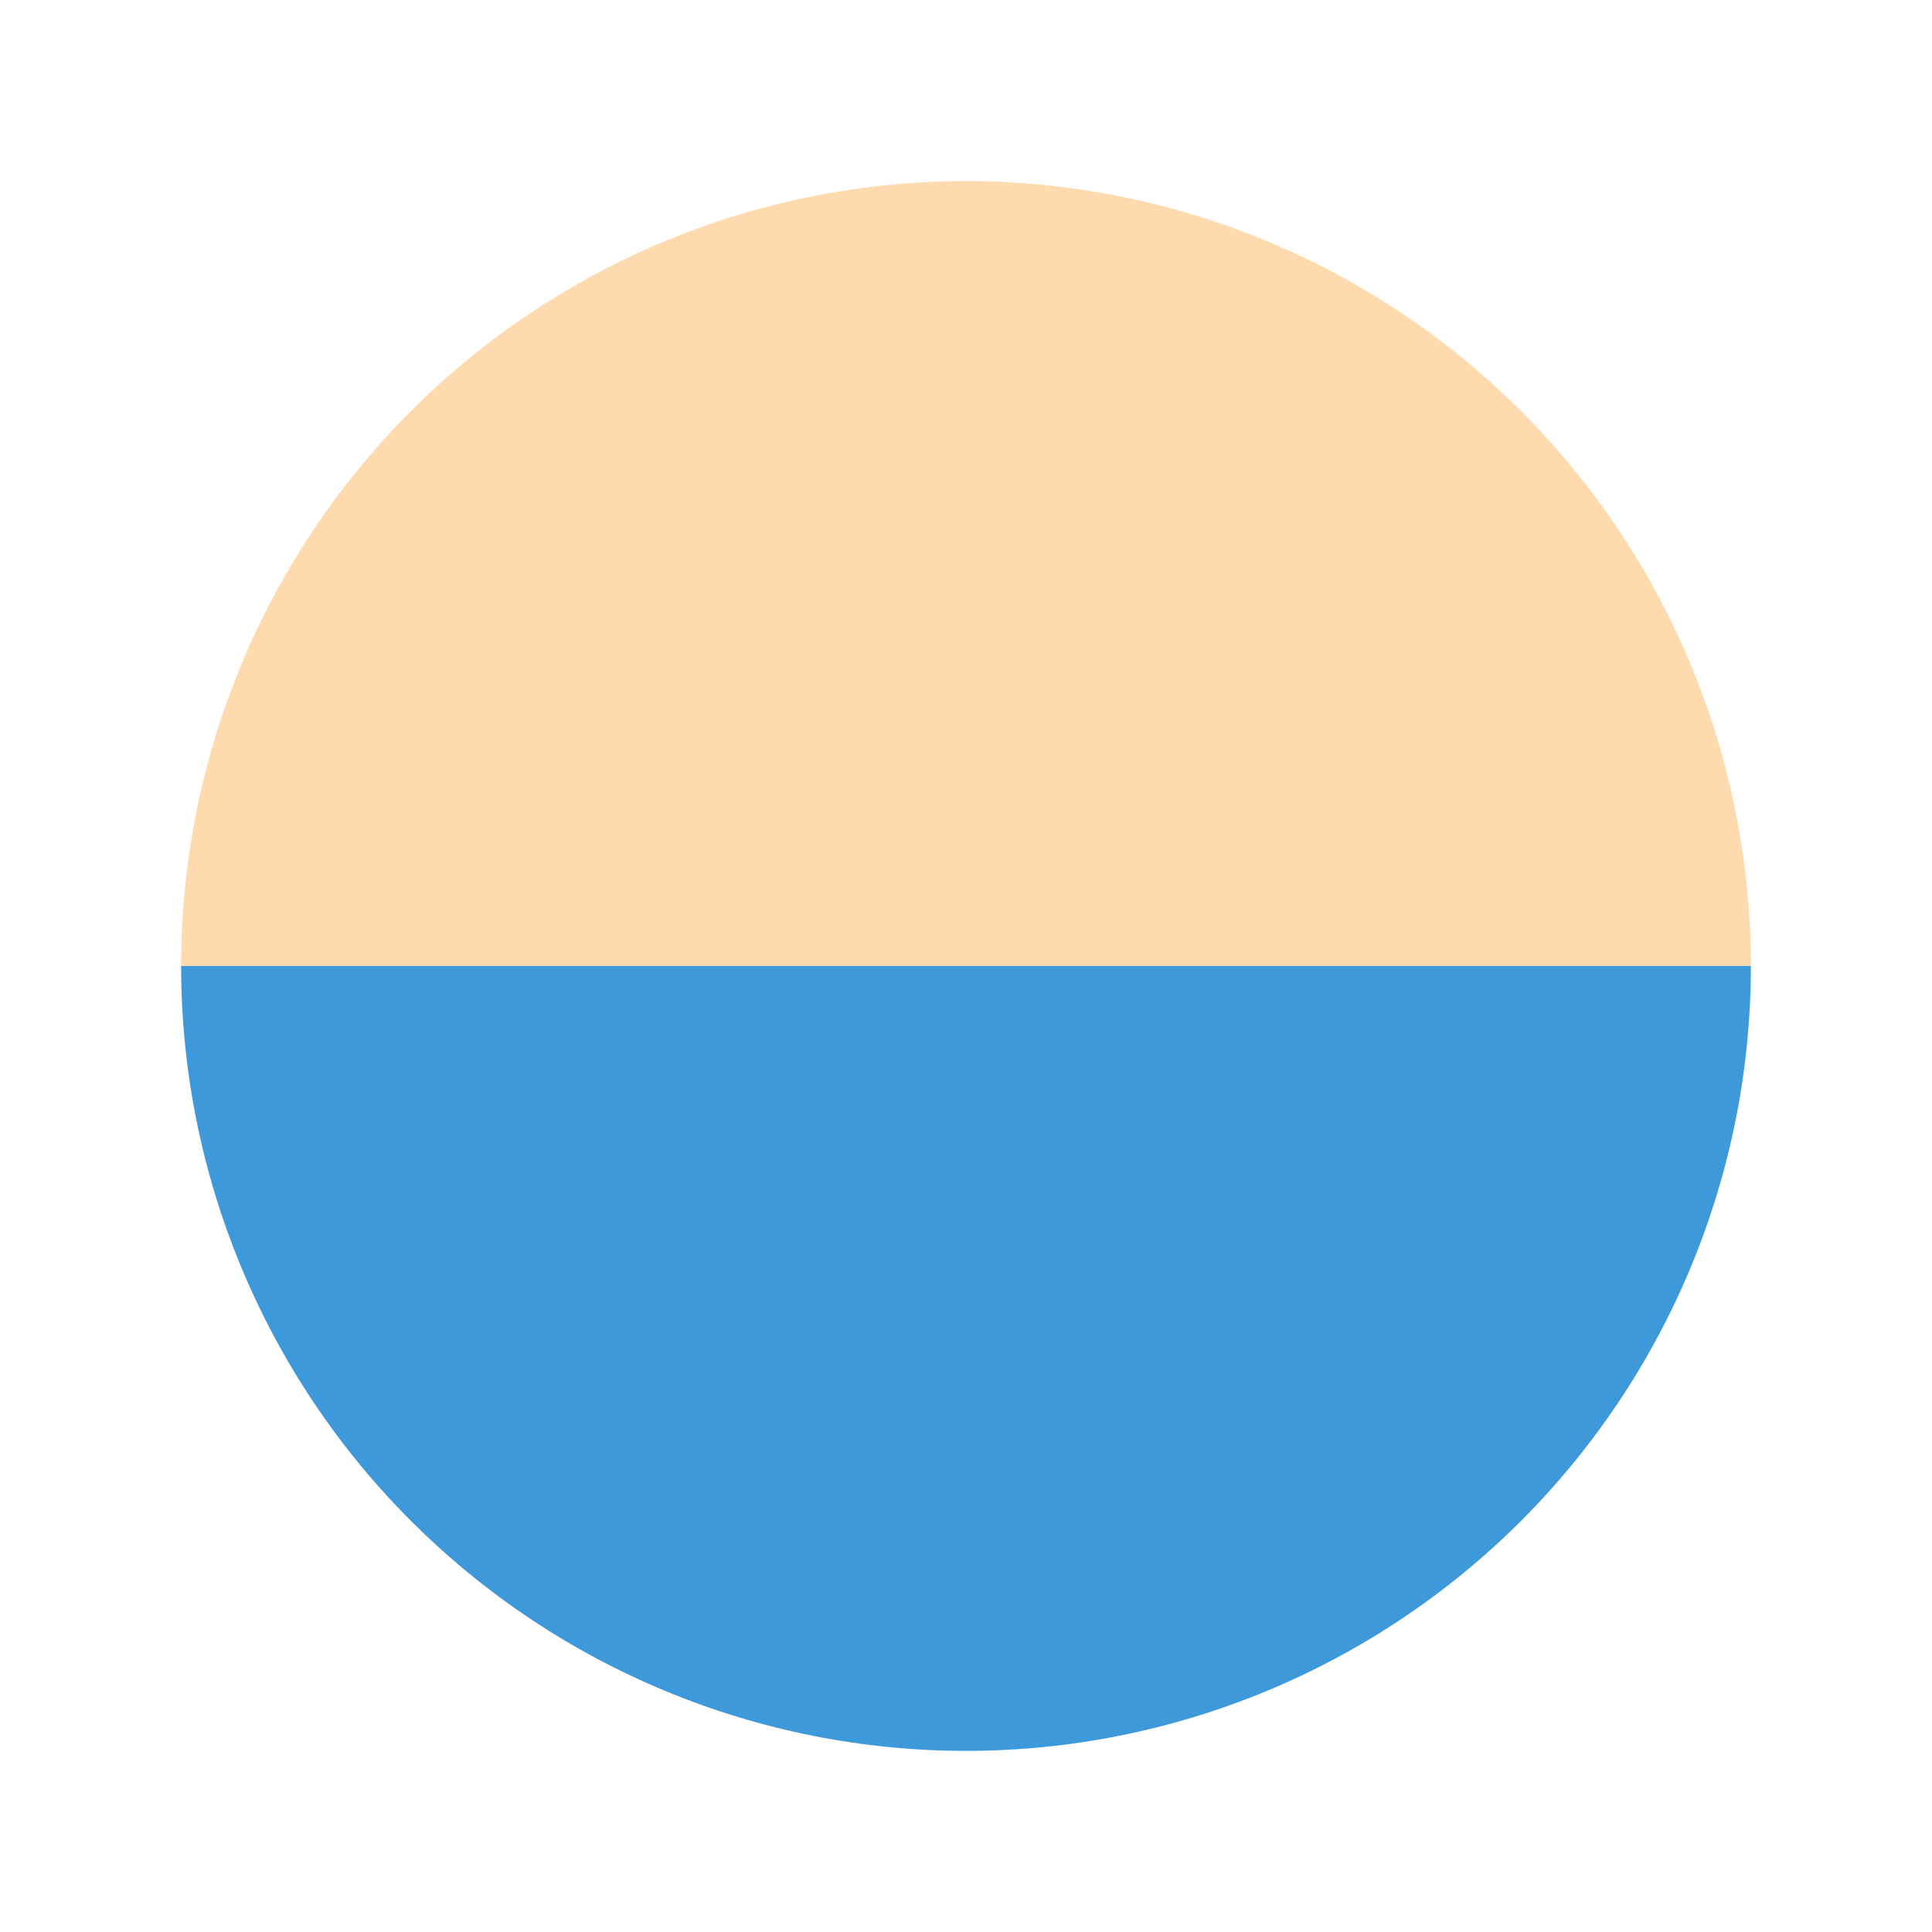
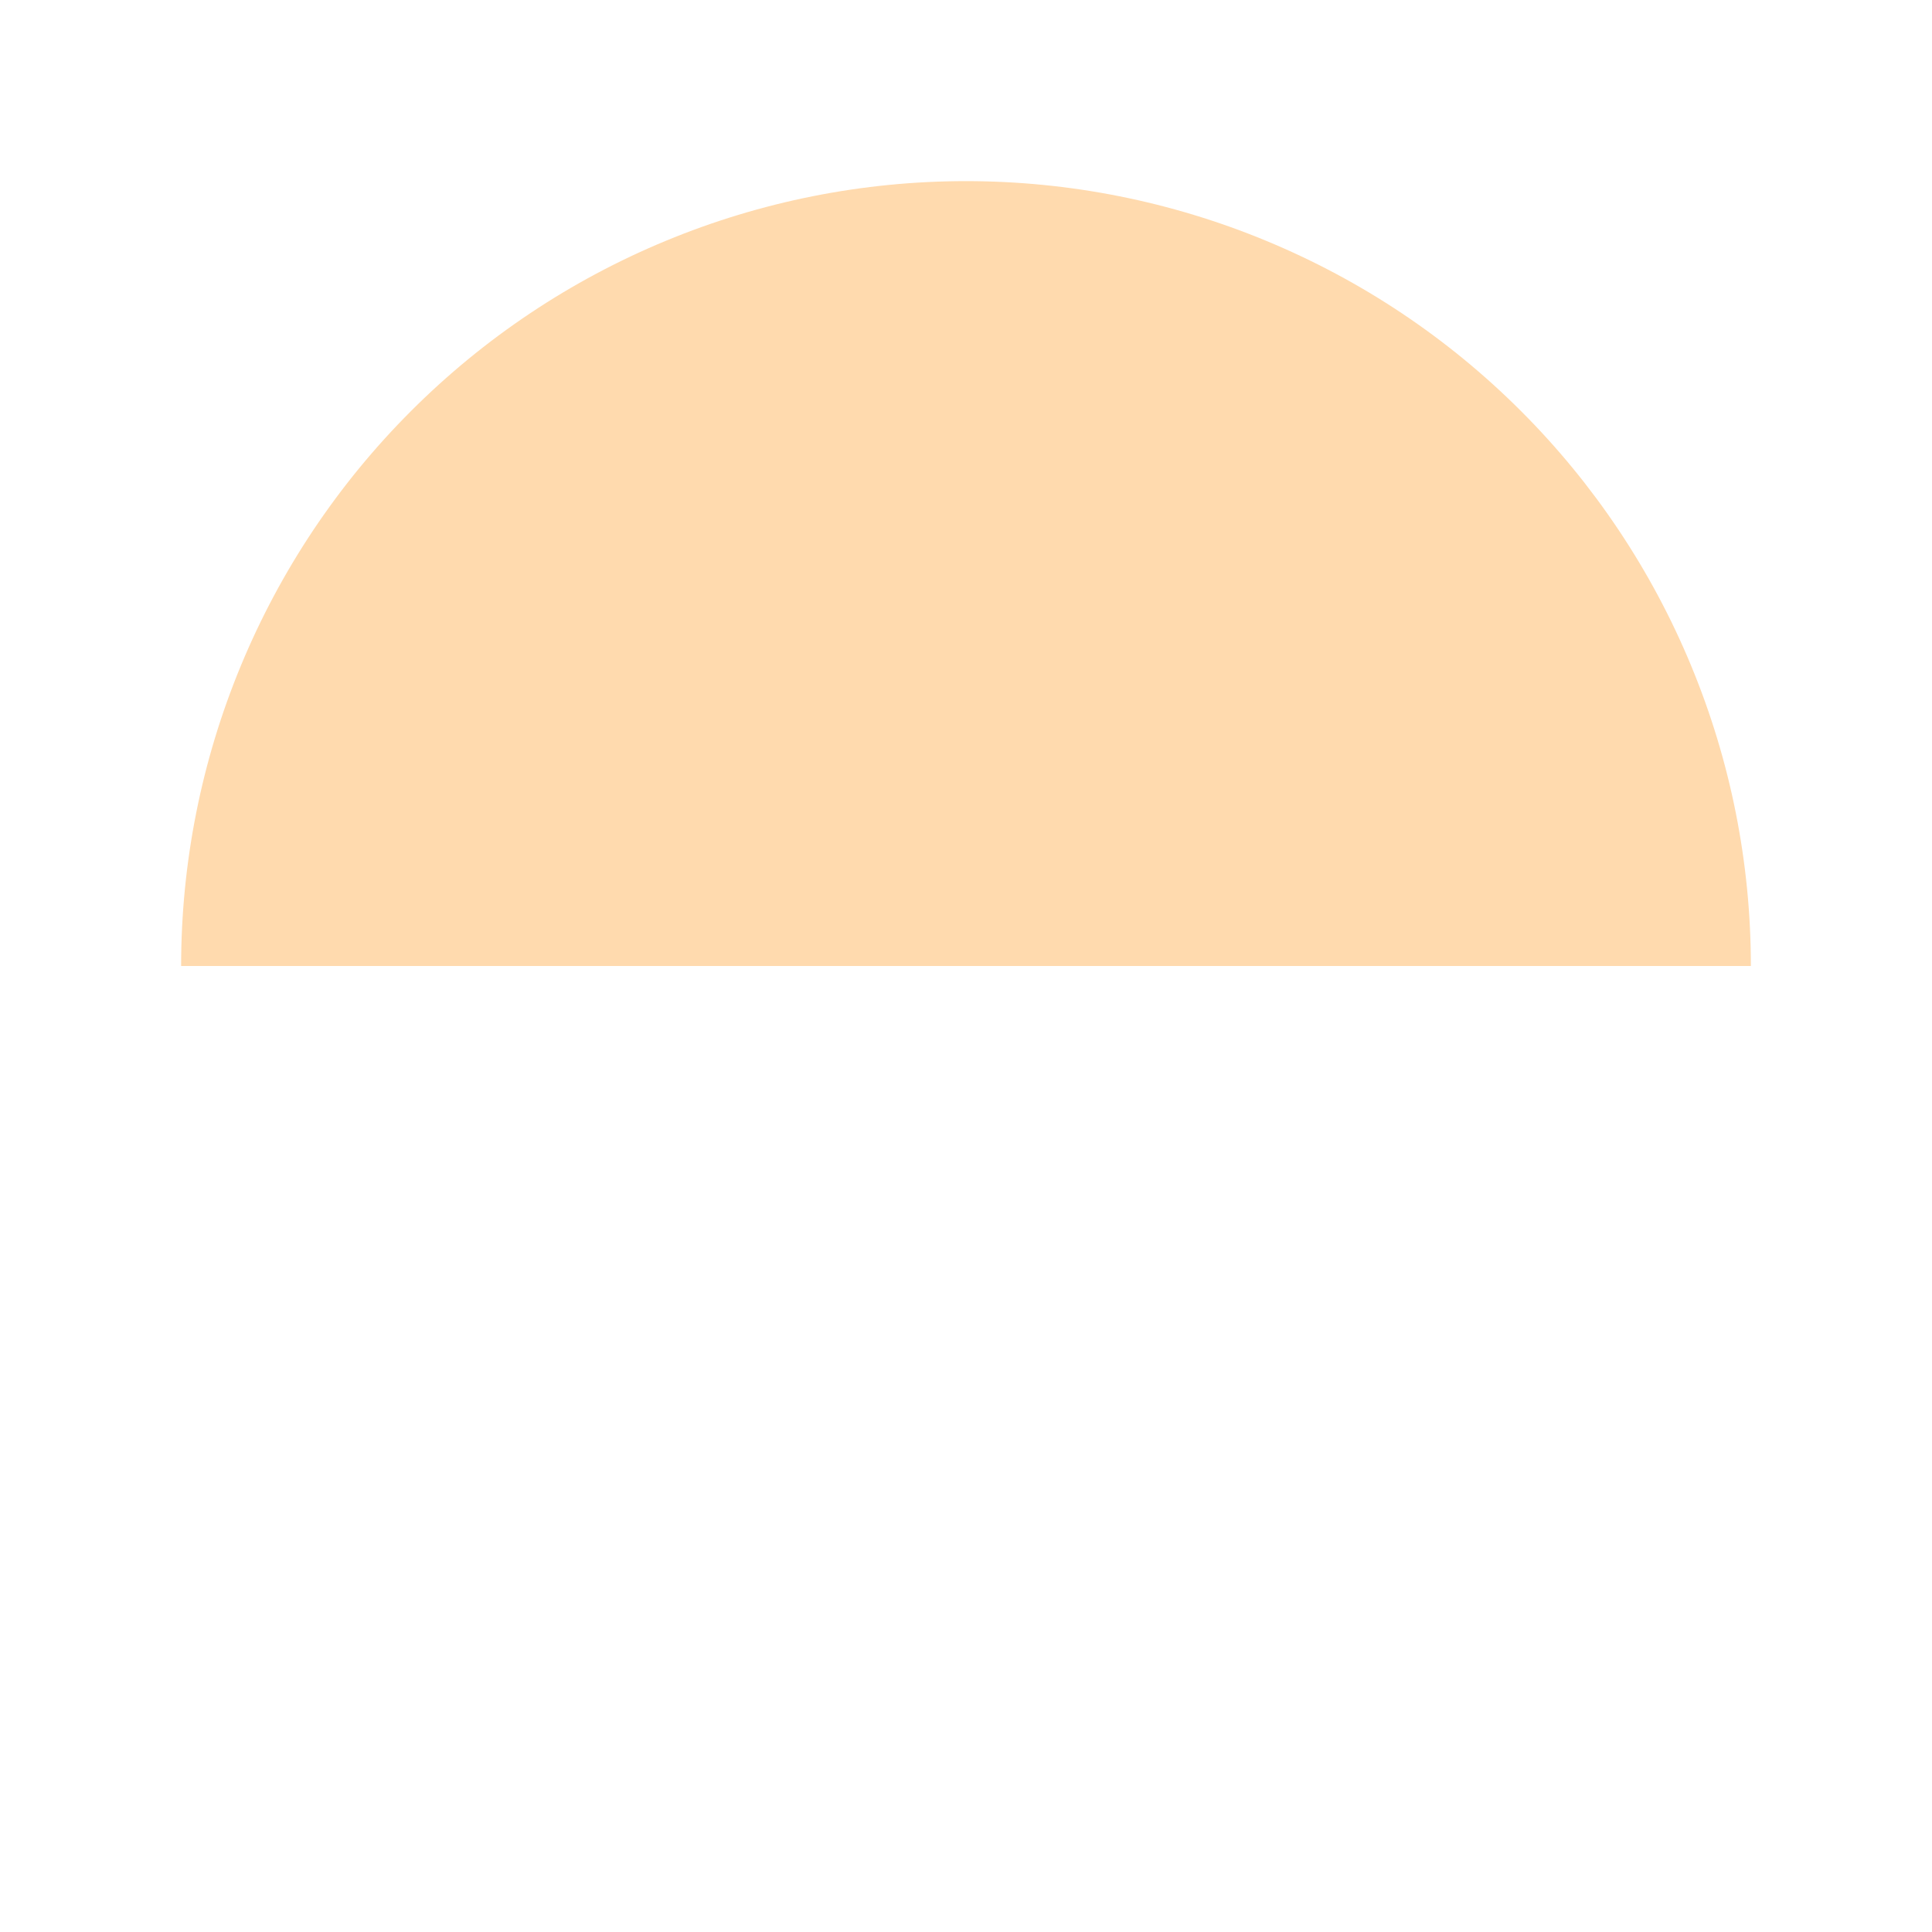
<svg xmlns="http://www.w3.org/2000/svg" width="32" height="32" viewBox="0 0 32 32" fill="none">
-   <path d="M29 16C29 17.707 28.664 19.398 28.01 20.975C27.357 22.552 26.399 23.985 25.192 25.192C23.985 26.399 22.552 27.357 20.975 28.01C19.398 28.664 17.707 29 16 29C14.293 29 12.602 28.664 11.025 28.01C9.448 27.357 8.015 26.399 6.808 25.192C5.6 23.985 4.643 22.552 3.99 20.975C3.336 19.398 3 17.707 3 16L16 16H29Z" fill="#3E99DB" />
  <path d="M3 16C3 14.293 3.336 12.602 3.99 11.025C4.643 9.448 5.6 8.015 6.808 6.808C8.015 5.6 9.448 4.643 11.025 3.99C12.602 3.336 14.293 3 16 3C17.707 3 19.398 3.336 20.975 3.99C22.552 4.643 23.985 5.6 25.192 6.808C26.4 8.015 27.357 9.448 28.01 11.025C28.664 12.602 29 14.293 29 16L16 16L3 16Z" fill="#FFDAAE" />
</svg>